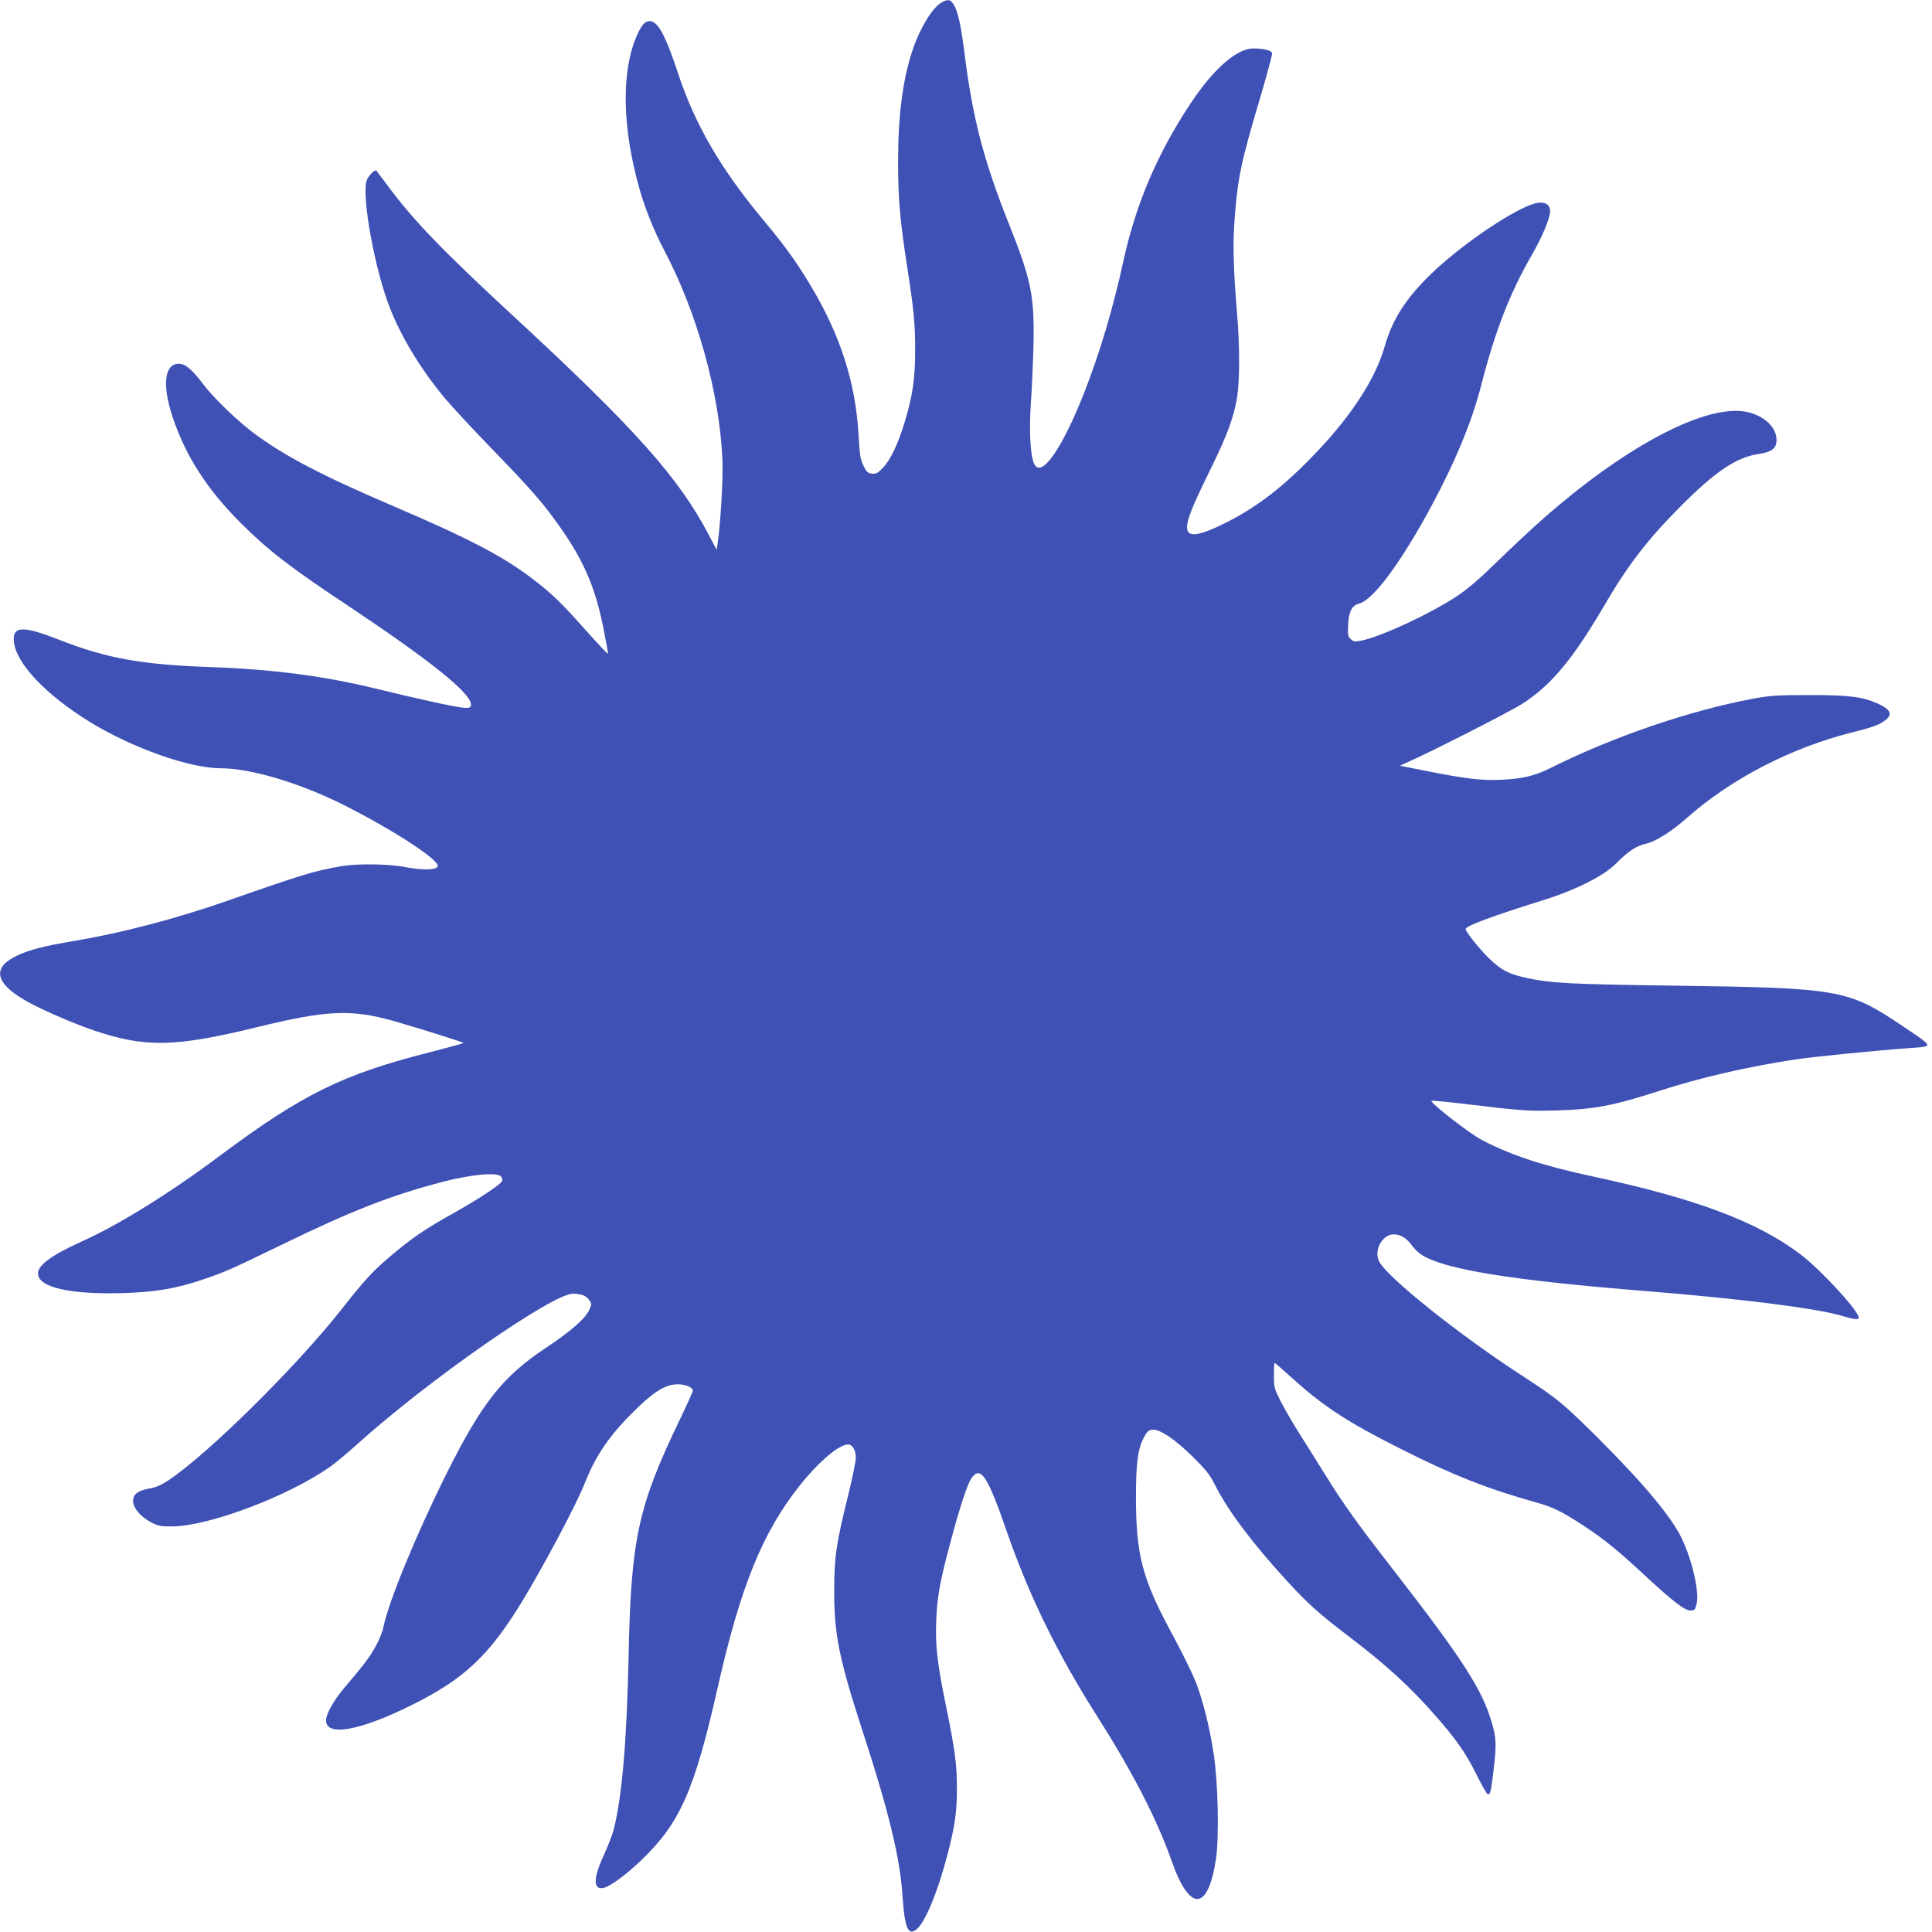
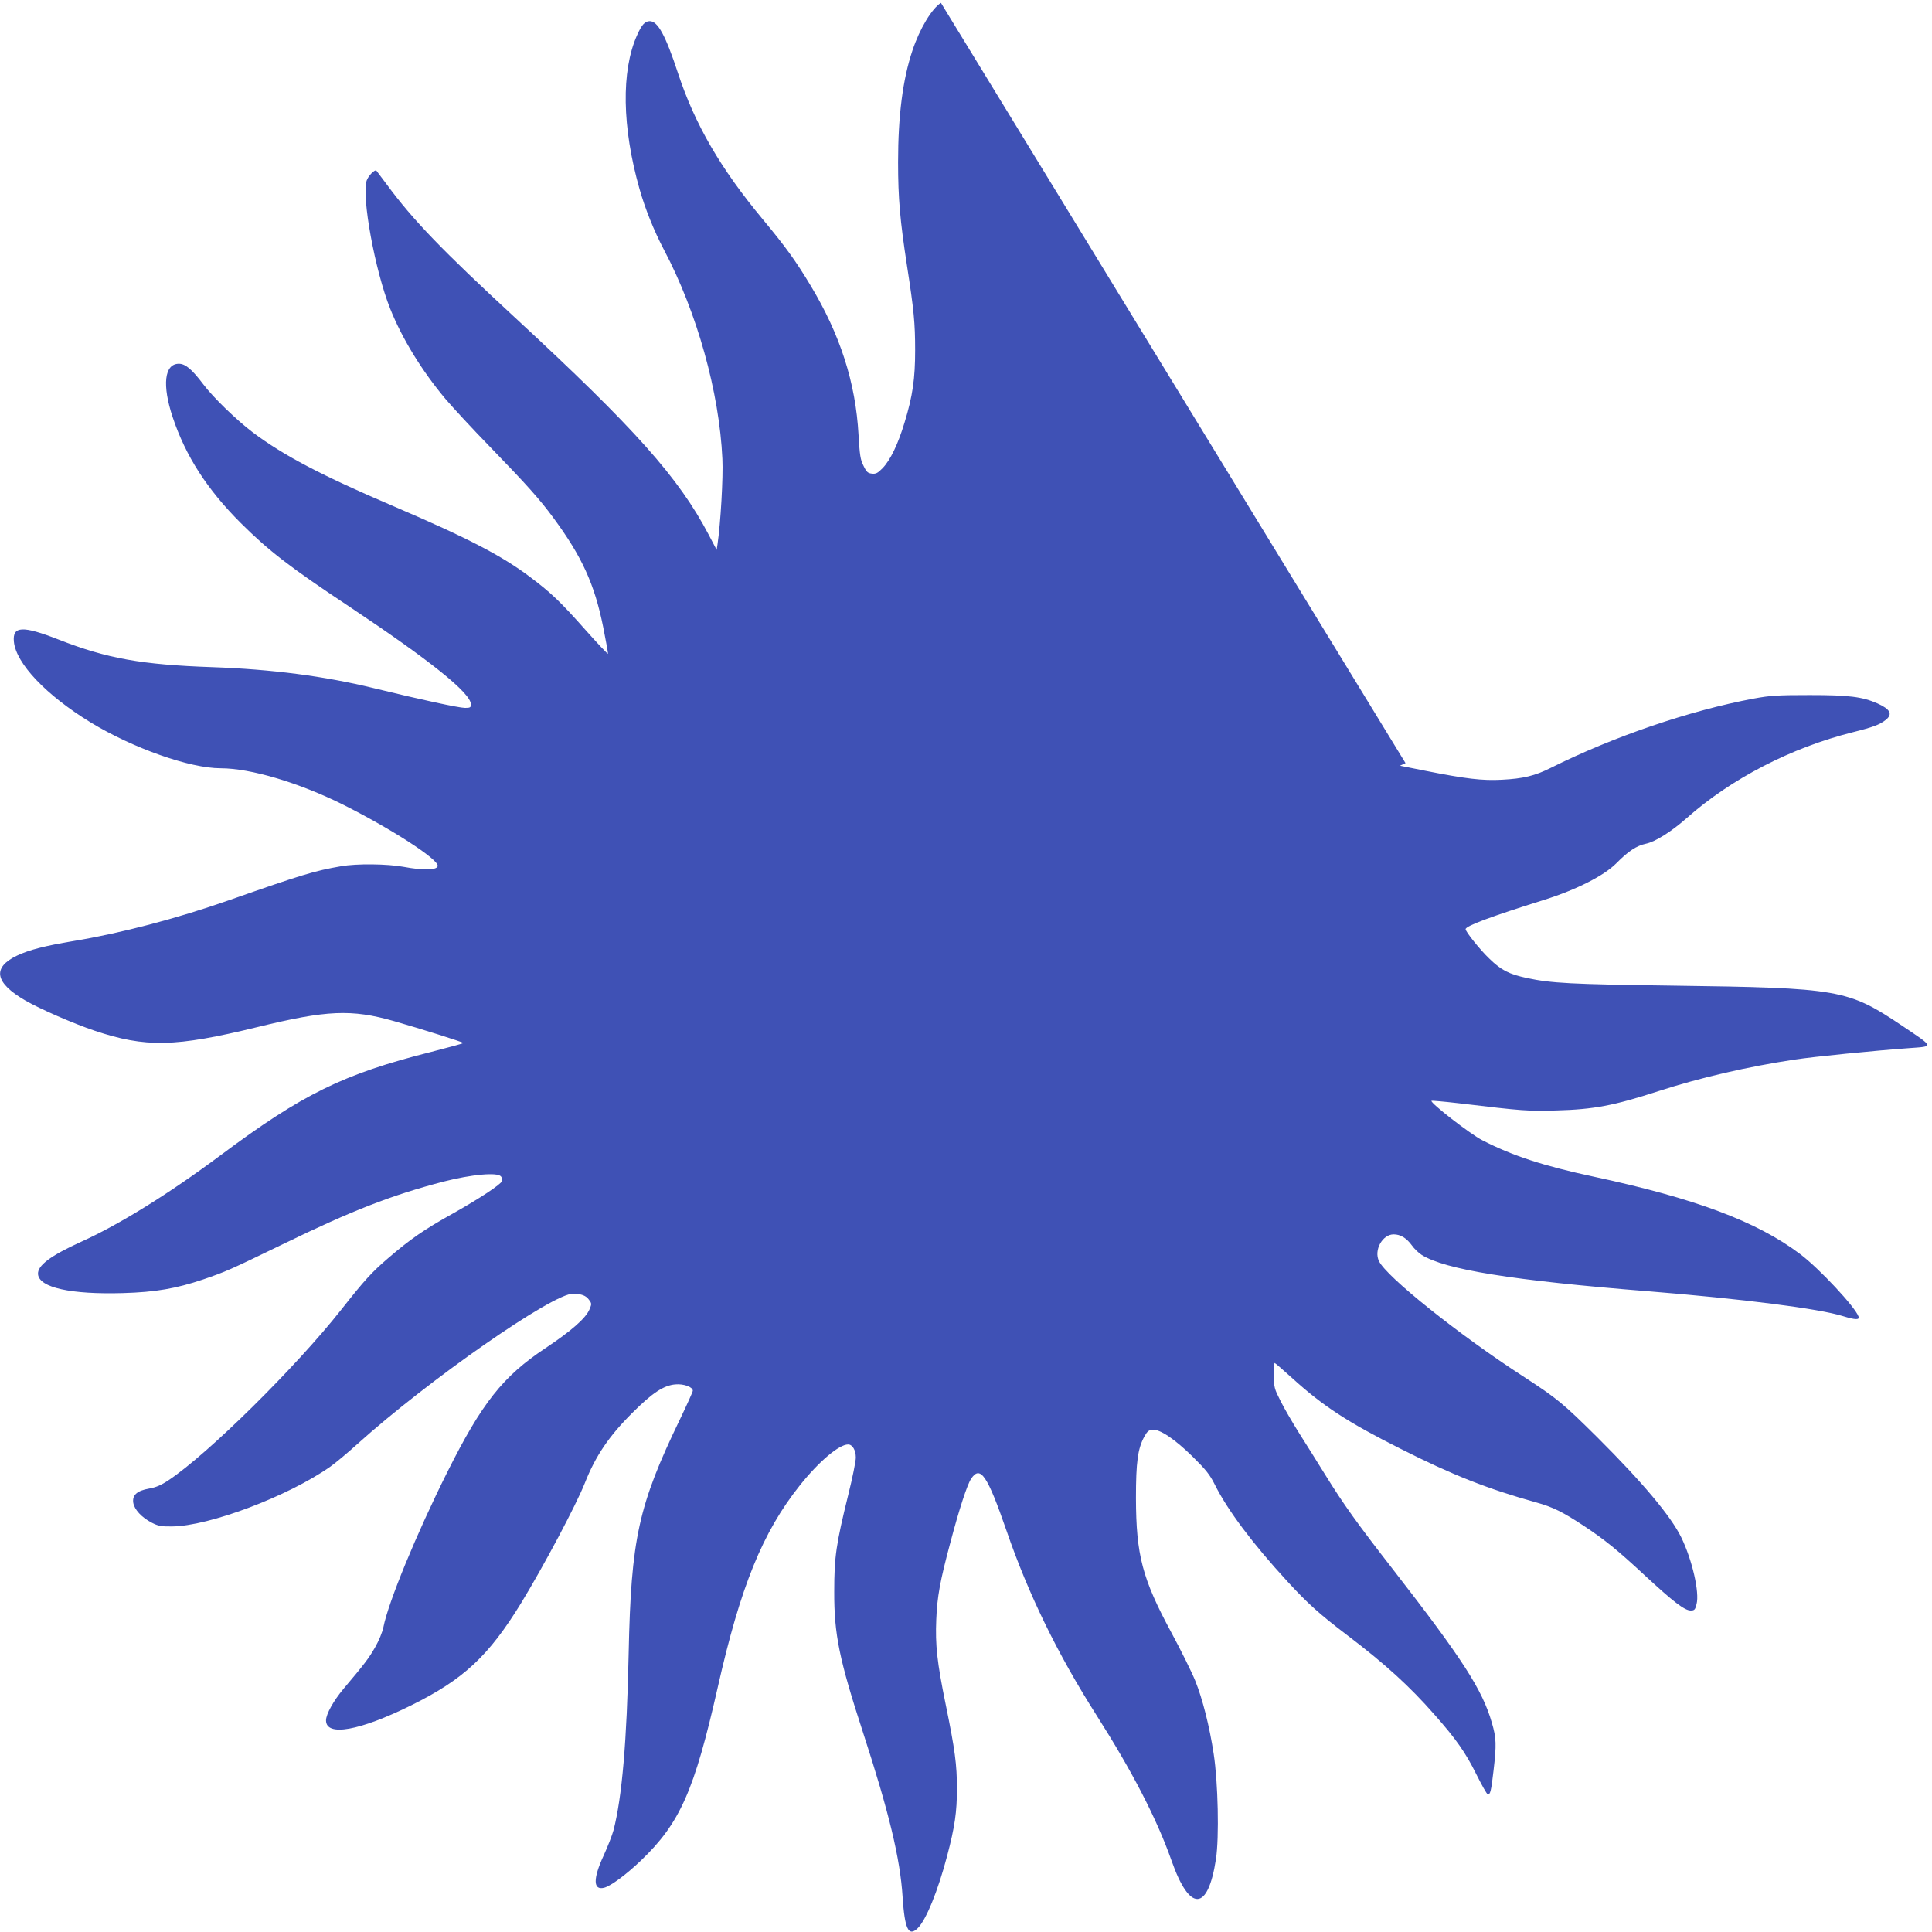
<svg xmlns="http://www.w3.org/2000/svg" version="1.0" width="1280pt" height="1280pt" viewBox="0 0 1280 1280" preserveAspectRatio="xMidYMid meet">
  <g transform="translate(0,1280) scale(0.1,-0.1)" fill="#3f51b5" stroke="none">
-     <path d="M6234 12781 c-60 -37 -141 -171 -189 -316 -64 -191 -95 -431 -95 -740 0 -240 13 -385 59 -685 46 -296 54 -381 54 -560 0 -189 -16 -302 -70 -479 -43 -143 -94 -249 -145 -302 -32 -33 -45 -40 -71 -37 -27 3 -36 10 -56 52 -21 41 -25 70 -33 205 -19 345 -121 663 -318 990 -96 160 -166 257 -314 435 -283 340 -452 632 -564 971 -82 250 -134 345 -187 345 -32 0 -54 -24 -85 -95 -105 -235 -99 -609 17 -1017 36 -128 96 -278 162 -403 219 -414 367 -946 387 -1385 6 -121 -12 -430 -32 -564 l-6 -39 -53 101 c-198 377 -487 702 -1280 1435 -487 450 -679 649 -854 887 -35 47 -65 87 -67 89 -10 11 -54 -33 -65 -66 -34 -105 55 -595 156 -848 78 -197 212 -415 368 -600 47 -55 178 -197 293 -315 246 -254 331 -349 422 -473 187 -254 271 -437 328 -720 19 -94 33 -174 32 -178 -2 -4 -70 69 -153 162 -160 180 -223 241 -360 344 -188 142 -412 259 -905 470 -482 206 -731 337 -936 491 -107 81 -263 232 -328 319 -75 99 -118 135 -161 135 -96 0 -112 -141 -41 -354 86 -258 228 -478 451 -701 184 -183 323 -291 715 -551 540 -360 810 -576 810 -651 0 -20 -5 -23 -39 -23 -40 0 -299 56 -601 130 -332 81 -679 126 -1075 140 -465 16 -696 57 -1015 182 -240 94 -308 91 -298 -13 14 -145 214 -355 508 -535 281 -171 657 -304 862 -304 199 0 520 -96 811 -241 319 -160 627 -359 627 -405 0 -29 -94 -32 -226 -7 -109 20 -312 22 -414 4 -178 -31 -254 -54 -745 -226 -345 -121 -715 -218 -1030 -270 -186 -31 -292 -58 -372 -96 -166 -79 -148 -180 54 -297 98 -57 319 -153 458 -200 340 -114 535 -110 1083 24 458 112 620 119 902 39 182 -52 460 -140 460 -145 0 -3 -96 -29 -213 -59 -583 -147 -852 -279 -1396 -685 -339 -253 -669 -458 -921 -572 -205 -93 -294 -159 -288 -217 9 -88 217 -134 563 -124 214 6 352 30 530 90 156 54 170 60 525 232 464 226 725 327 1070 417 184 47 355 63 379 34 7 -8 11 -22 8 -30 -10 -24 -146 -114 -325 -215 -192 -107 -282 -169 -432 -298 -107 -92 -154 -143 -310 -341 -300 -380 -881 -954 -1142 -1128 -49 -33 -84 -48 -129 -56 -82 -14 -114 -44 -106 -95 8 -45 55 -96 122 -131 43 -22 62 -26 135 -25 245 2 767 199 1047 395 34 24 116 92 182 152 471 424 1296 999 1429 995 56 -2 83 -12 104 -40 18 -24 19 -28 4 -63 -24 -59 -121 -144 -294 -259 -281 -187 -419 -362 -648 -819 -205 -410 -391 -862 -424 -1029 -6 -31 -30 -90 -55 -133 -41 -72 -69 -109 -210 -276 -66 -79 -115 -167 -115 -208 0 -109 221 -70 565 100 347 172 512 326 728 678 151 248 363 647 422 795 70 178 160 311 315 465 133 133 207 181 284 188 56 5 116 -17 116 -42 0 -7 -38 -91 -84 -187 -277 -574 -325 -791 -341 -1554 -12 -583 -44 -952 -100 -1170 -9 -33 -38 -108 -65 -167 -72 -155 -71 -233 2 -215 44 11 148 88 245 181 258 247 353 461 508 1146 151 669 297 1029 545 1340 126 158 259 270 319 270 29 0 51 -38 51 -87 0 -24 -22 -134 -50 -246 -81 -329 -93 -411 -93 -642 -1 -283 33 -449 192 -937 170 -522 245 -831 261 -1086 14 -212 39 -265 99 -208 56 53 136 251 196 480 51 193 65 292 65 445 0 160 -13 258 -74 556 -58 283 -70 396 -63 565 6 151 25 255 92 505 61 231 113 389 139 428 61 91 107 24 234 -343 146 -424 339 -819 598 -1226 236 -371 398 -684 496 -962 120 -342 241 -337 294 11 22 143 14 509 -15 697 -28 184 -74 365 -122 484 -22 55 -93 199 -159 321 -192 356 -233 512 -234 890 0 239 12 328 56 408 18 33 30 43 53 45 49 4 148 -62 266 -178 88 -87 114 -119 147 -185 85 -171 252 -393 482 -643 133 -145 212 -216 395 -355 254 -193 414 -339 579 -527 144 -163 206 -252 276 -393 36 -72 70 -133 76 -134 17 -6 23 18 39 156 20 172 19 215 -11 317 -63 219 -193 421 -655 1016 -238 306 -326 429 -447 624 -54 87 -134 215 -178 284 -43 69 -98 163 -121 210 -40 79 -43 89 -43 167 0 46 2 83 5 83 3 0 56 -46 118 -102 203 -184 366 -291 717 -467 342 -173 578 -266 898 -355 111 -31 173 -62 312 -153 141 -93 226 -162 410 -333 186 -172 261 -230 301 -230 25 0 30 5 39 42 21 77 -29 294 -101 442 -69 141 -255 363 -554 661 -231 229 -266 258 -495 407 -423 274 -906 660 -954 763 -35 72 23 177 97 177 46 0 85 -24 121 -73 15 -22 45 -50 65 -63 154 -97 598 -169 1501 -241 619 -50 1134 -115 1291 -165 82 -25 111 -26 102 -2 -22 63 -261 319 -386 413 -286 216 -695 369 -1367 513 -333 71 -543 140 -740 242 -79 40 -348 249 -336 261 2 2 82 -5 178 -16 434 -52 459 -53 648 -48 250 7 378 31 678 128 278 90 590 162 902 209 124 19 534 60 760 76 164 12 166 4 -46 147 -363 243 -412 252 -1529 267 -665 9 -798 16 -957 50 -121 26 -172 52 -251 129 -61 58 -157 178 -157 195 0 21 165 83 520 194 213 67 397 160 479 243 79 80 134 116 195 129 63 13 169 80 271 170 294 261 693 467 1101 569 136 34 177 50 217 81 48 38 32 71 -55 110 -101 44 -187 55 -448 55 -214 0 -261 -3 -370 -23 -428 -80 -930 -252 -1345 -459 -105 -53 -185 -72 -325 -79 -129 -7 -239 6 -510 60 l-165 33 37 17 c171 75 702 346 778 396 195 128 333 296 553 672 142 243 276 417 487 629 232 234 373 329 520 351 89 13 120 37 120 93 0 94 -101 177 -231 191 -278 28 -791 -250 -1318 -715 -75 -66 -210 -192 -300 -280 -111 -109 -195 -182 -263 -227 -171 -115 -498 -268 -633 -297 -49 -10 -56 -9 -75 8 -20 18 -22 28 -18 97 4 87 25 127 74 140 93 24 277 273 479 648 160 298 268 561 329 800 92 358 189 608 336 863 71 124 119 240 120 288 0 42 -31 63 -83 55 -123 -19 -493 -265 -706 -471 -166 -161 -256 -300 -307 -480 -65 -228 -240 -490 -509 -760 -195 -197 -368 -324 -570 -421 -187 -90 -249 -85 -226 18 15 63 48 139 155 358 107 217 150 336 172 467 18 113 18 350 -1 568 -24 289 -28 450 -15 620 20 267 44 380 172 808 43 147 78 275 76 284 -3 19 -52 31 -123 32 -109 2 -266 -136 -417 -364 -219 -330 -361 -663 -443 -1035 -71 -324 -155 -608 -261 -879 -147 -376 -287 -575 -333 -473 -25 54 -34 223 -21 405 7 95 14 267 17 382 7 323 -14 429 -162 800 -169 424 -241 703 -295 1133 -23 183 -43 275 -71 321 -22 36 -41 39 -85 12z" />
+     <path d="M6234 12781 c-60 -37 -141 -171 -189 -316 -64 -191 -95 -431 -95 -740 0 -240 13 -385 59 -685 46 -296 54 -381 54 -560 0 -189 -16 -302 -70 -479 -43 -143 -94 -249 -145 -302 -32 -33 -45 -40 -71 -37 -27 3 -36 10 -56 52 -21 41 -25 70 -33 205 -19 345 -121 663 -318 990 -96 160 -166 257 -314 435 -283 340 -452 632 -564 971 -82 250 -134 345 -187 345 -32 0 -54 -24 -85 -95 -105 -235 -99 -609 17 -1017 36 -128 96 -278 162 -403 219 -414 367 -946 387 -1385 6 -121 -12 -430 -32 -564 l-6 -39 -53 101 c-198 377 -487 702 -1280 1435 -487 450 -679 649 -854 887 -35 47 -65 87 -67 89 -10 11 -54 -33 -65 -66 -34 -105 55 -595 156 -848 78 -197 212 -415 368 -600 47 -55 178 -197 293 -315 246 -254 331 -349 422 -473 187 -254 271 -437 328 -720 19 -94 33 -174 32 -178 -2 -4 -70 69 -153 162 -160 180 -223 241 -360 344 -188 142 -412 259 -905 470 -482 206 -731 337 -936 491 -107 81 -263 232 -328 319 -75 99 -118 135 -161 135 -96 0 -112 -141 -41 -354 86 -258 228 -478 451 -701 184 -183 323 -291 715 -551 540 -360 810 -576 810 -651 0 -20 -5 -23 -39 -23 -40 0 -299 56 -601 130 -332 81 -679 126 -1075 140 -465 16 -696 57 -1015 182 -240 94 -308 91 -298 -13 14 -145 214 -355 508 -535 281 -171 657 -304 862 -304 199 0 520 -96 811 -241 319 -160 627 -359 627 -405 0 -29 -94 -32 -226 -7 -109 20 -312 22 -414 4 -178 -31 -254 -54 -745 -226 -345 -121 -715 -218 -1030 -270 -186 -31 -292 -58 -372 -96 -166 -79 -148 -180 54 -297 98 -57 319 -153 458 -200 340 -114 535 -110 1083 24 458 112 620 119 902 39 182 -52 460 -140 460 -145 0 -3 -96 -29 -213 -59 -583 -147 -852 -279 -1396 -685 -339 -253 -669 -458 -921 -572 -205 -93 -294 -159 -288 -217 9 -88 217 -134 563 -124 214 6 352 30 530 90 156 54 170 60 525 232 464 226 725 327 1070 417 184 47 355 63 379 34 7 -8 11 -22 8 -30 -10 -24 -146 -114 -325 -215 -192 -107 -282 -169 -432 -298 -107 -92 -154 -143 -310 -341 -300 -380 -881 -954 -1142 -1128 -49 -33 -84 -48 -129 -56 -82 -14 -114 -44 -106 -95 8 -45 55 -96 122 -131 43 -22 62 -26 135 -25 245 2 767 199 1047 395 34 24 116 92 182 152 471 424 1296 999 1429 995 56 -2 83 -12 104 -40 18 -24 19 -28 4 -63 -24 -59 -121 -144 -294 -259 -281 -187 -419 -362 -648 -819 -205 -410 -391 -862 -424 -1029 -6 -31 -30 -90 -55 -133 -41 -72 -69 -109 -210 -276 -66 -79 -115 -167 -115 -208 0 -109 221 -70 565 100 347 172 512 326 728 678 151 248 363 647 422 795 70 178 160 311 315 465 133 133 207 181 284 188 56 5 116 -17 116 -42 0 -7 -38 -91 -84 -187 -277 -574 -325 -791 -341 -1554 -12 -583 -44 -952 -100 -1170 -9 -33 -38 -108 -65 -167 -72 -155 -71 -233 2 -215 44 11 148 88 245 181 258 247 353 461 508 1146 151 669 297 1029 545 1340 126 158 259 270 319 270 29 0 51 -38 51 -87 0 -24 -22 -134 -50 -246 -81 -329 -93 -411 -93 -642 -1 -283 33 -449 192 -937 170 -522 245 -831 261 -1086 14 -212 39 -265 99 -208 56 53 136 251 196 480 51 193 65 292 65 445 0 160 -13 258 -74 556 -58 283 -70 396 -63 565 6 151 25 255 92 505 61 231 113 389 139 428 61 91 107 24 234 -343 146 -424 339 -819 598 -1226 236 -371 398 -684 496 -962 120 -342 241 -337 294 11 22 143 14 509 -15 697 -28 184 -74 365 -122 484 -22 55 -93 199 -159 321 -192 356 -233 512 -234 890 0 239 12 328 56 408 18 33 30 43 53 45 49 4 148 -62 266 -178 88 -87 114 -119 147 -185 85 -171 252 -393 482 -643 133 -145 212 -216 395 -355 254 -193 414 -339 579 -527 144 -163 206 -252 276 -393 36 -72 70 -133 76 -134 17 -6 23 18 39 156 20 172 19 215 -11 317 -63 219 -193 421 -655 1016 -238 306 -326 429 -447 624 -54 87 -134 215 -178 284 -43 69 -98 163 -121 210 -40 79 -43 89 -43 167 0 46 2 83 5 83 3 0 56 -46 118 -102 203 -184 366 -291 717 -467 342 -173 578 -266 898 -355 111 -31 173 -62 312 -153 141 -93 226 -162 410 -333 186 -172 261 -230 301 -230 25 0 30 5 39 42 21 77 -29 294 -101 442 -69 141 -255 363 -554 661 -231 229 -266 258 -495 407 -423 274 -906 660 -954 763 -35 72 23 177 97 177 46 0 85 -24 121 -73 15 -22 45 -50 65 -63 154 -97 598 -169 1501 -241 619 -50 1134 -115 1291 -165 82 -25 111 -26 102 -2 -22 63 -261 319 -386 413 -286 216 -695 369 -1367 513 -333 71 -543 140 -740 242 -79 40 -348 249 -336 261 2 2 82 -5 178 -16 434 -52 459 -53 648 -48 250 7 378 31 678 128 278 90 590 162 902 209 124 19 534 60 760 76 164 12 166 4 -46 147 -363 243 -412 252 -1529 267 -665 9 -798 16 -957 50 -121 26 -172 52 -251 129 -61 58 -157 178 -157 195 0 21 165 83 520 194 213 67 397 160 479 243 79 80 134 116 195 129 63 13 169 80 271 170 294 261 693 467 1101 569 136 34 177 50 217 81 48 38 32 71 -55 110 -101 44 -187 55 -448 55 -214 0 -261 -3 -370 -23 -428 -80 -930 -252 -1345 -459 -105 -53 -185 -72 -325 -79 -129 -7 -239 6 -510 60 l-165 33 37 17 z" />
  </g>
</svg>